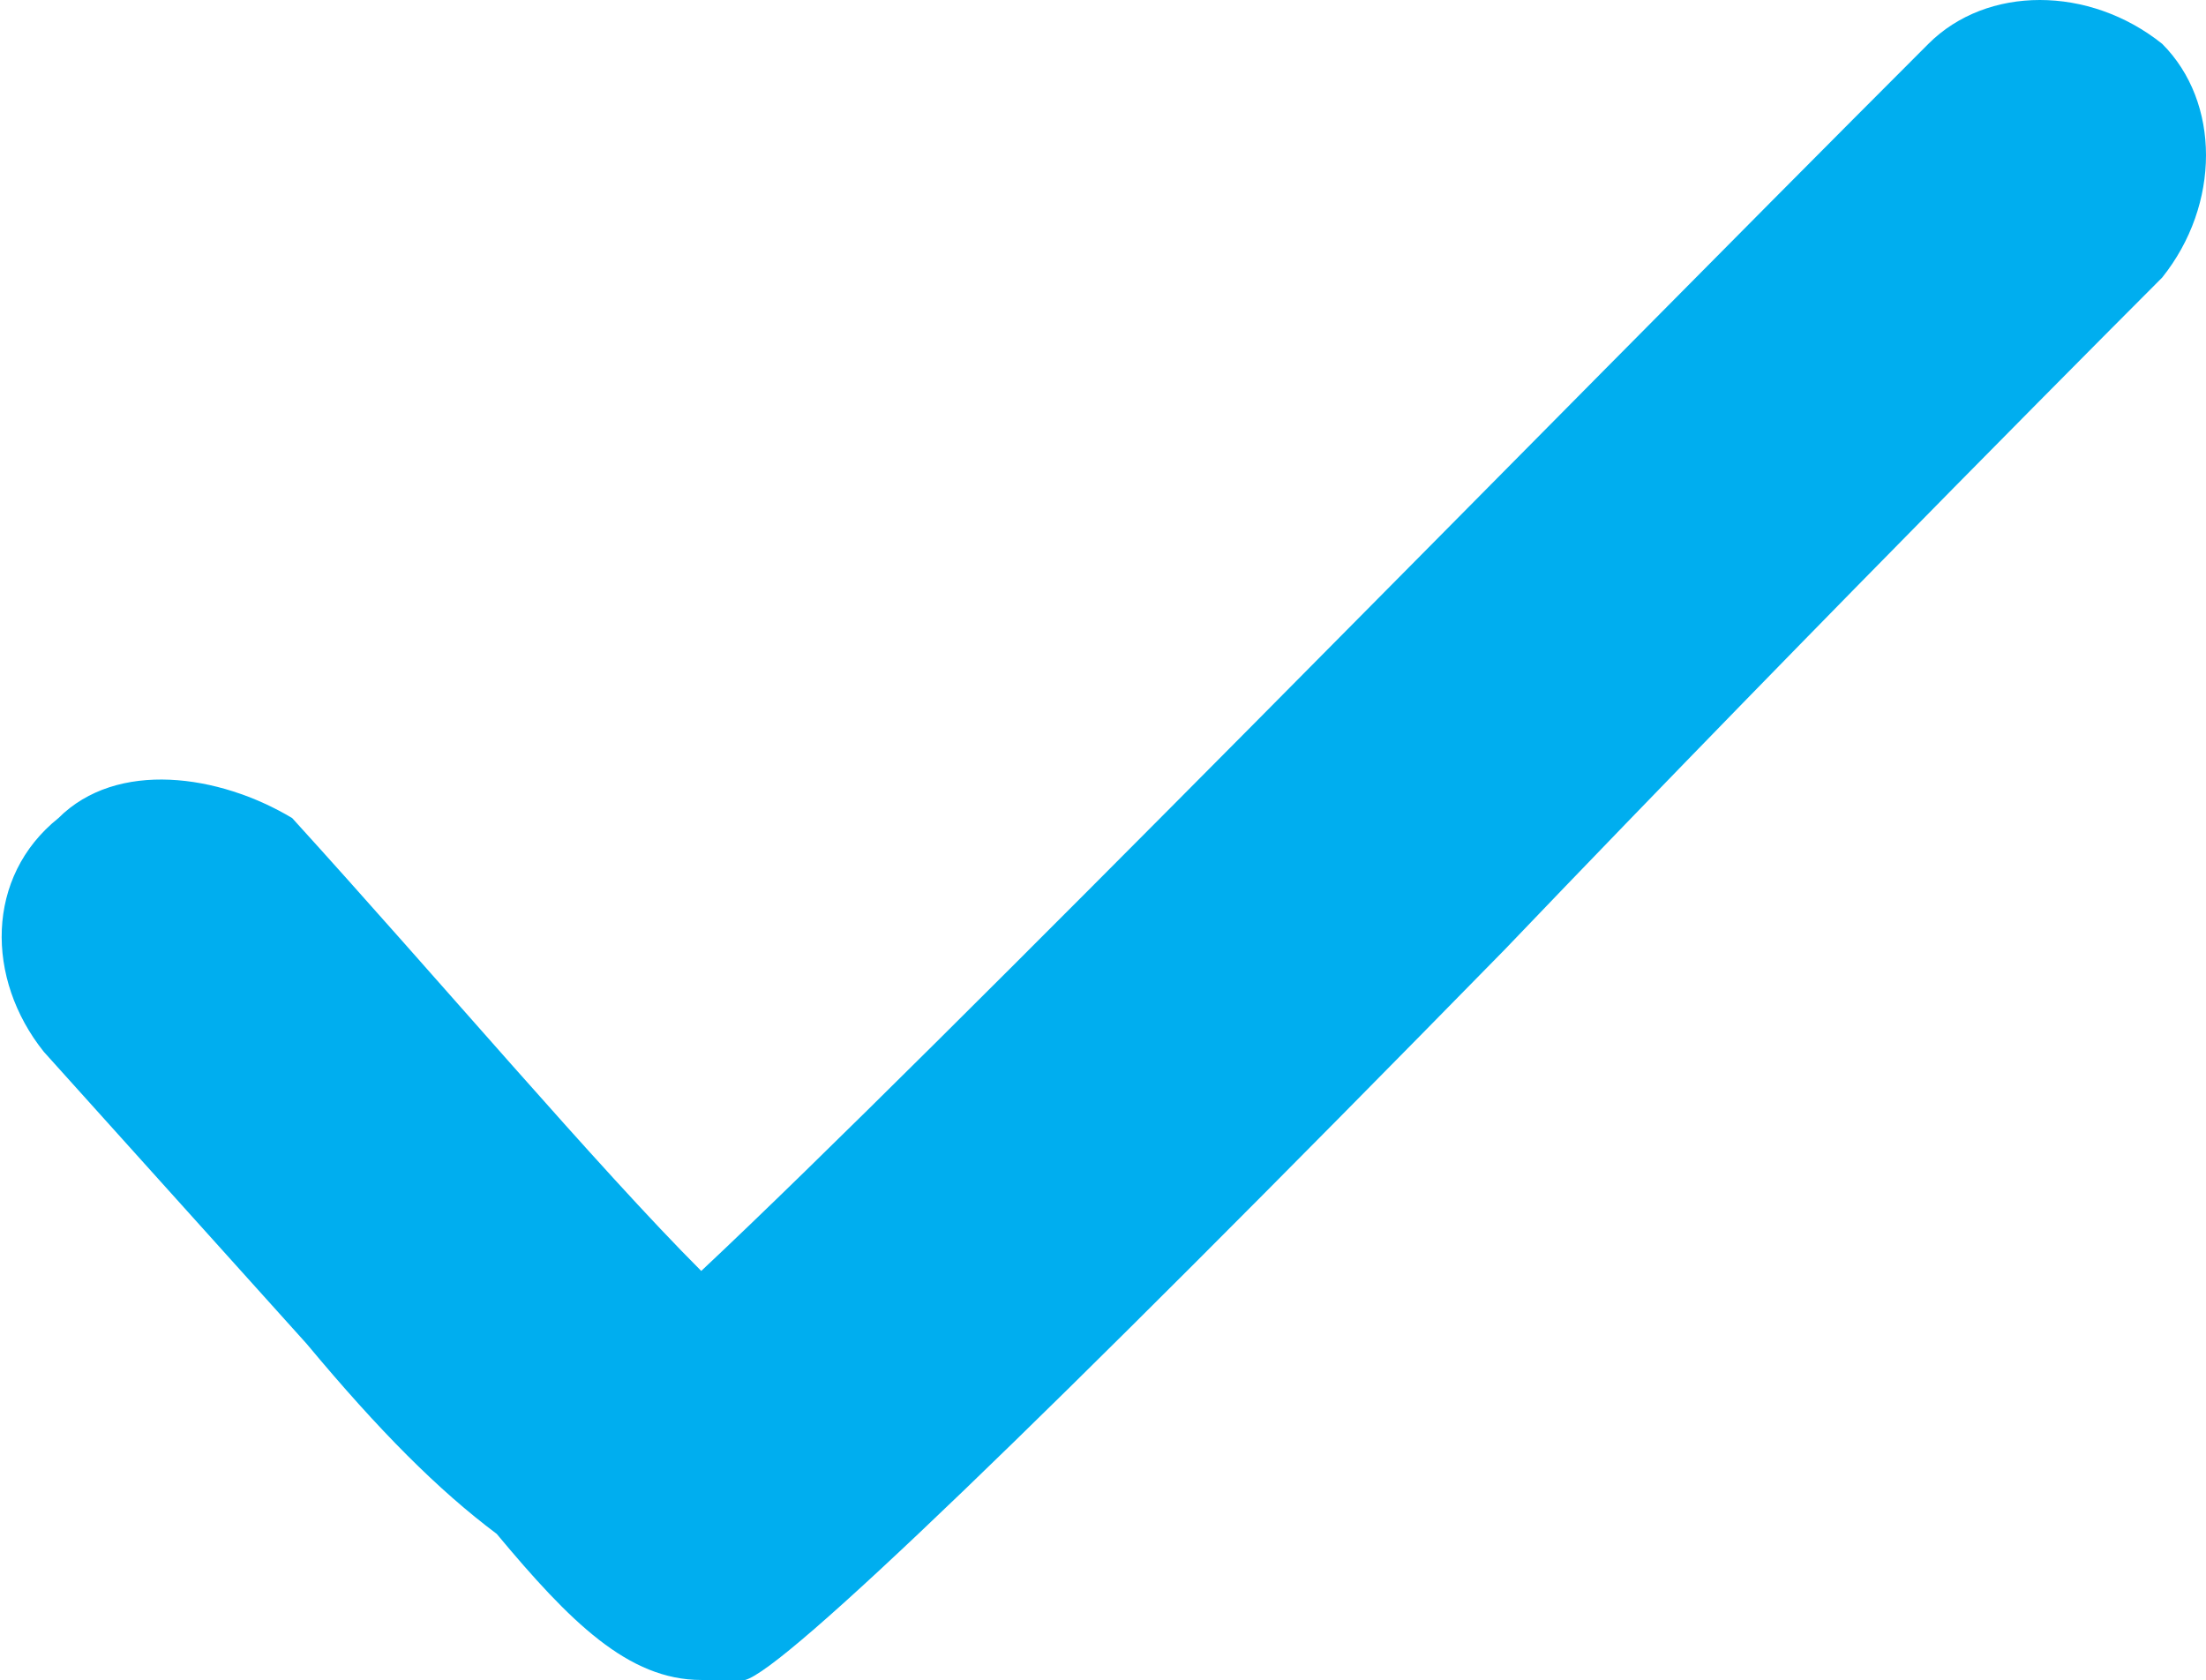
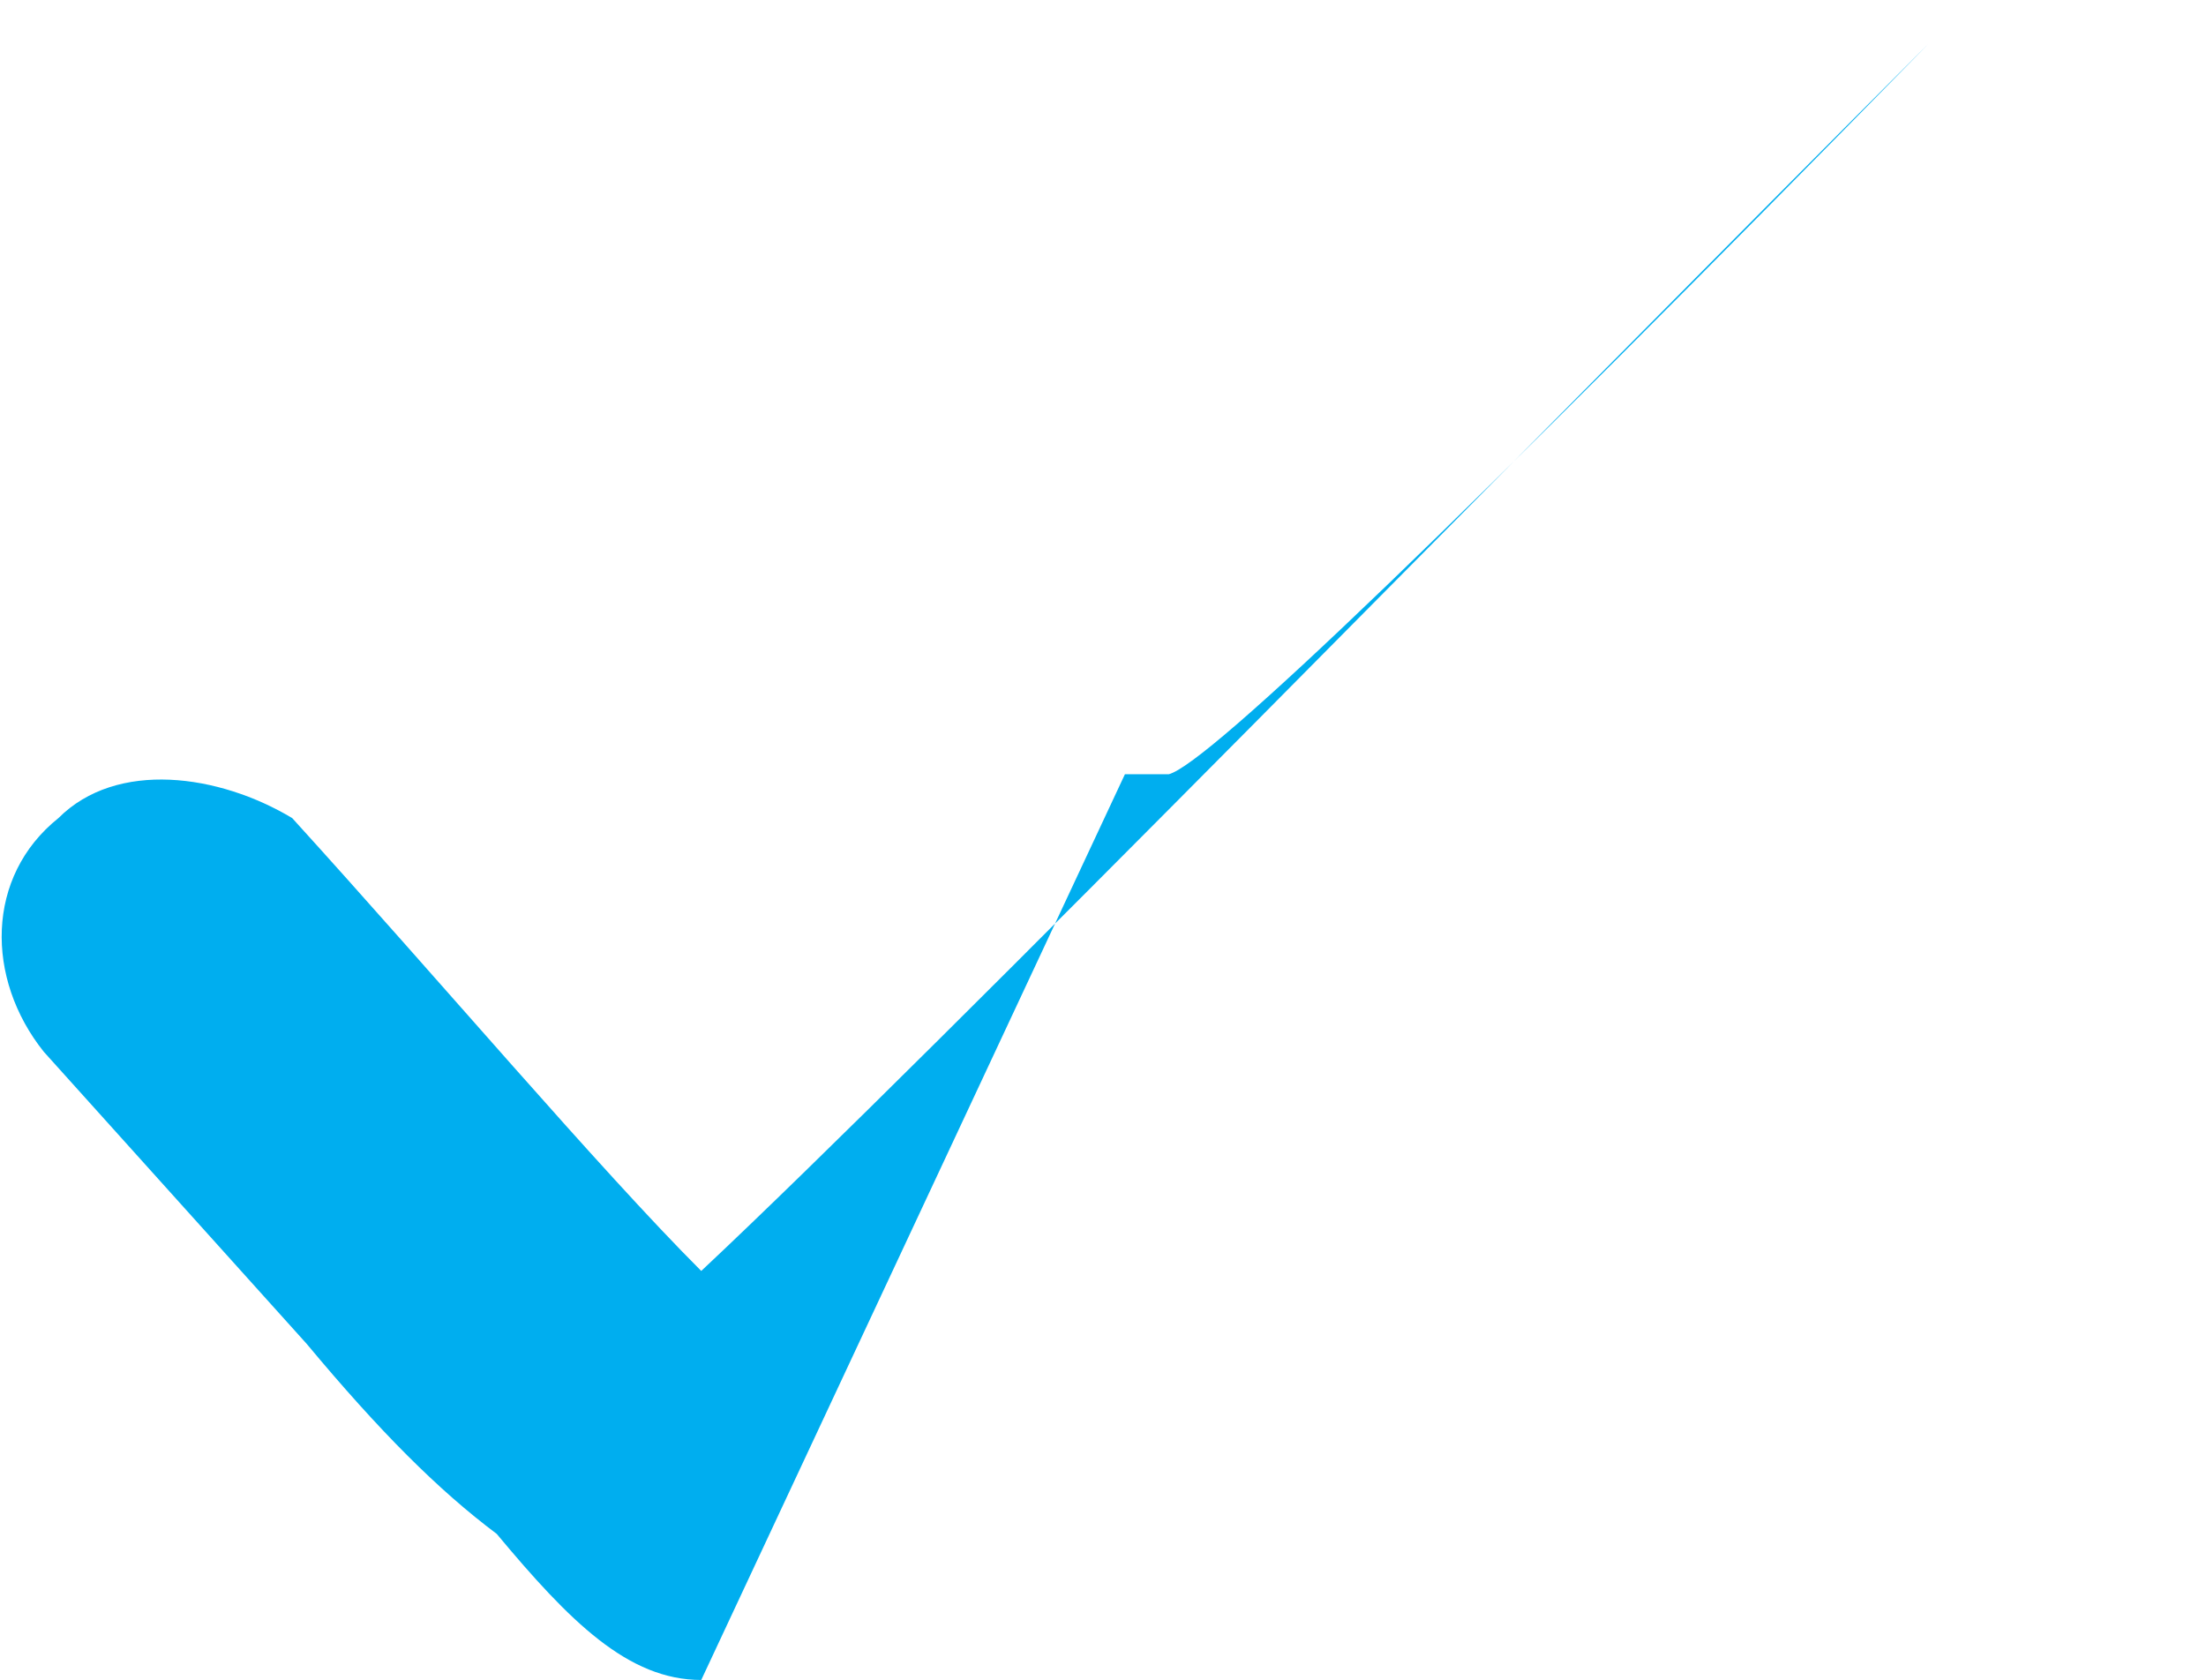
<svg xmlns="http://www.w3.org/2000/svg" id="Layer_15" version="1.1" viewBox="0 0 15.1 11.5">
  <defs>
    <style>
      .st0 {
        fill: #00aeef;
      }
    </style>
  </defs>
-   <path class="st0" d="M4.8,11.5c-.5,0-.9-.4-1.4-1-.4-.3-.8-.7-1.3-1.3L.3,7.2c-.4-.5-.4-1.2.1-1.6.4-.4,1.1-.3,1.6,0,1,1.1,2.1,2.4,2.8,3.1C6.4,7.2,10.5,3,13.2.3c.4-.4,1.1-.4,1.6,0,.4.4.4,1.1,0,1.6,0,0-2.3,2.3-4.5,4.6q-4.8,4.9-5.2,5c-.1,0-.2,0-.3,0Z" />
+   <path class="st0" d="M4.8,11.5c-.5,0-.9-.4-1.4-1-.4-.3-.8-.7-1.3-1.3L.3,7.2c-.4-.5-.4-1.2.1-1.6.4-.4,1.1-.3,1.6,0,1,1.1,2.1,2.4,2.8,3.1C6.4,7.2,10.5,3,13.2.3q-4.8,4.9-5.2,5c-.1,0-.2,0-.3,0Z" />
</svg>